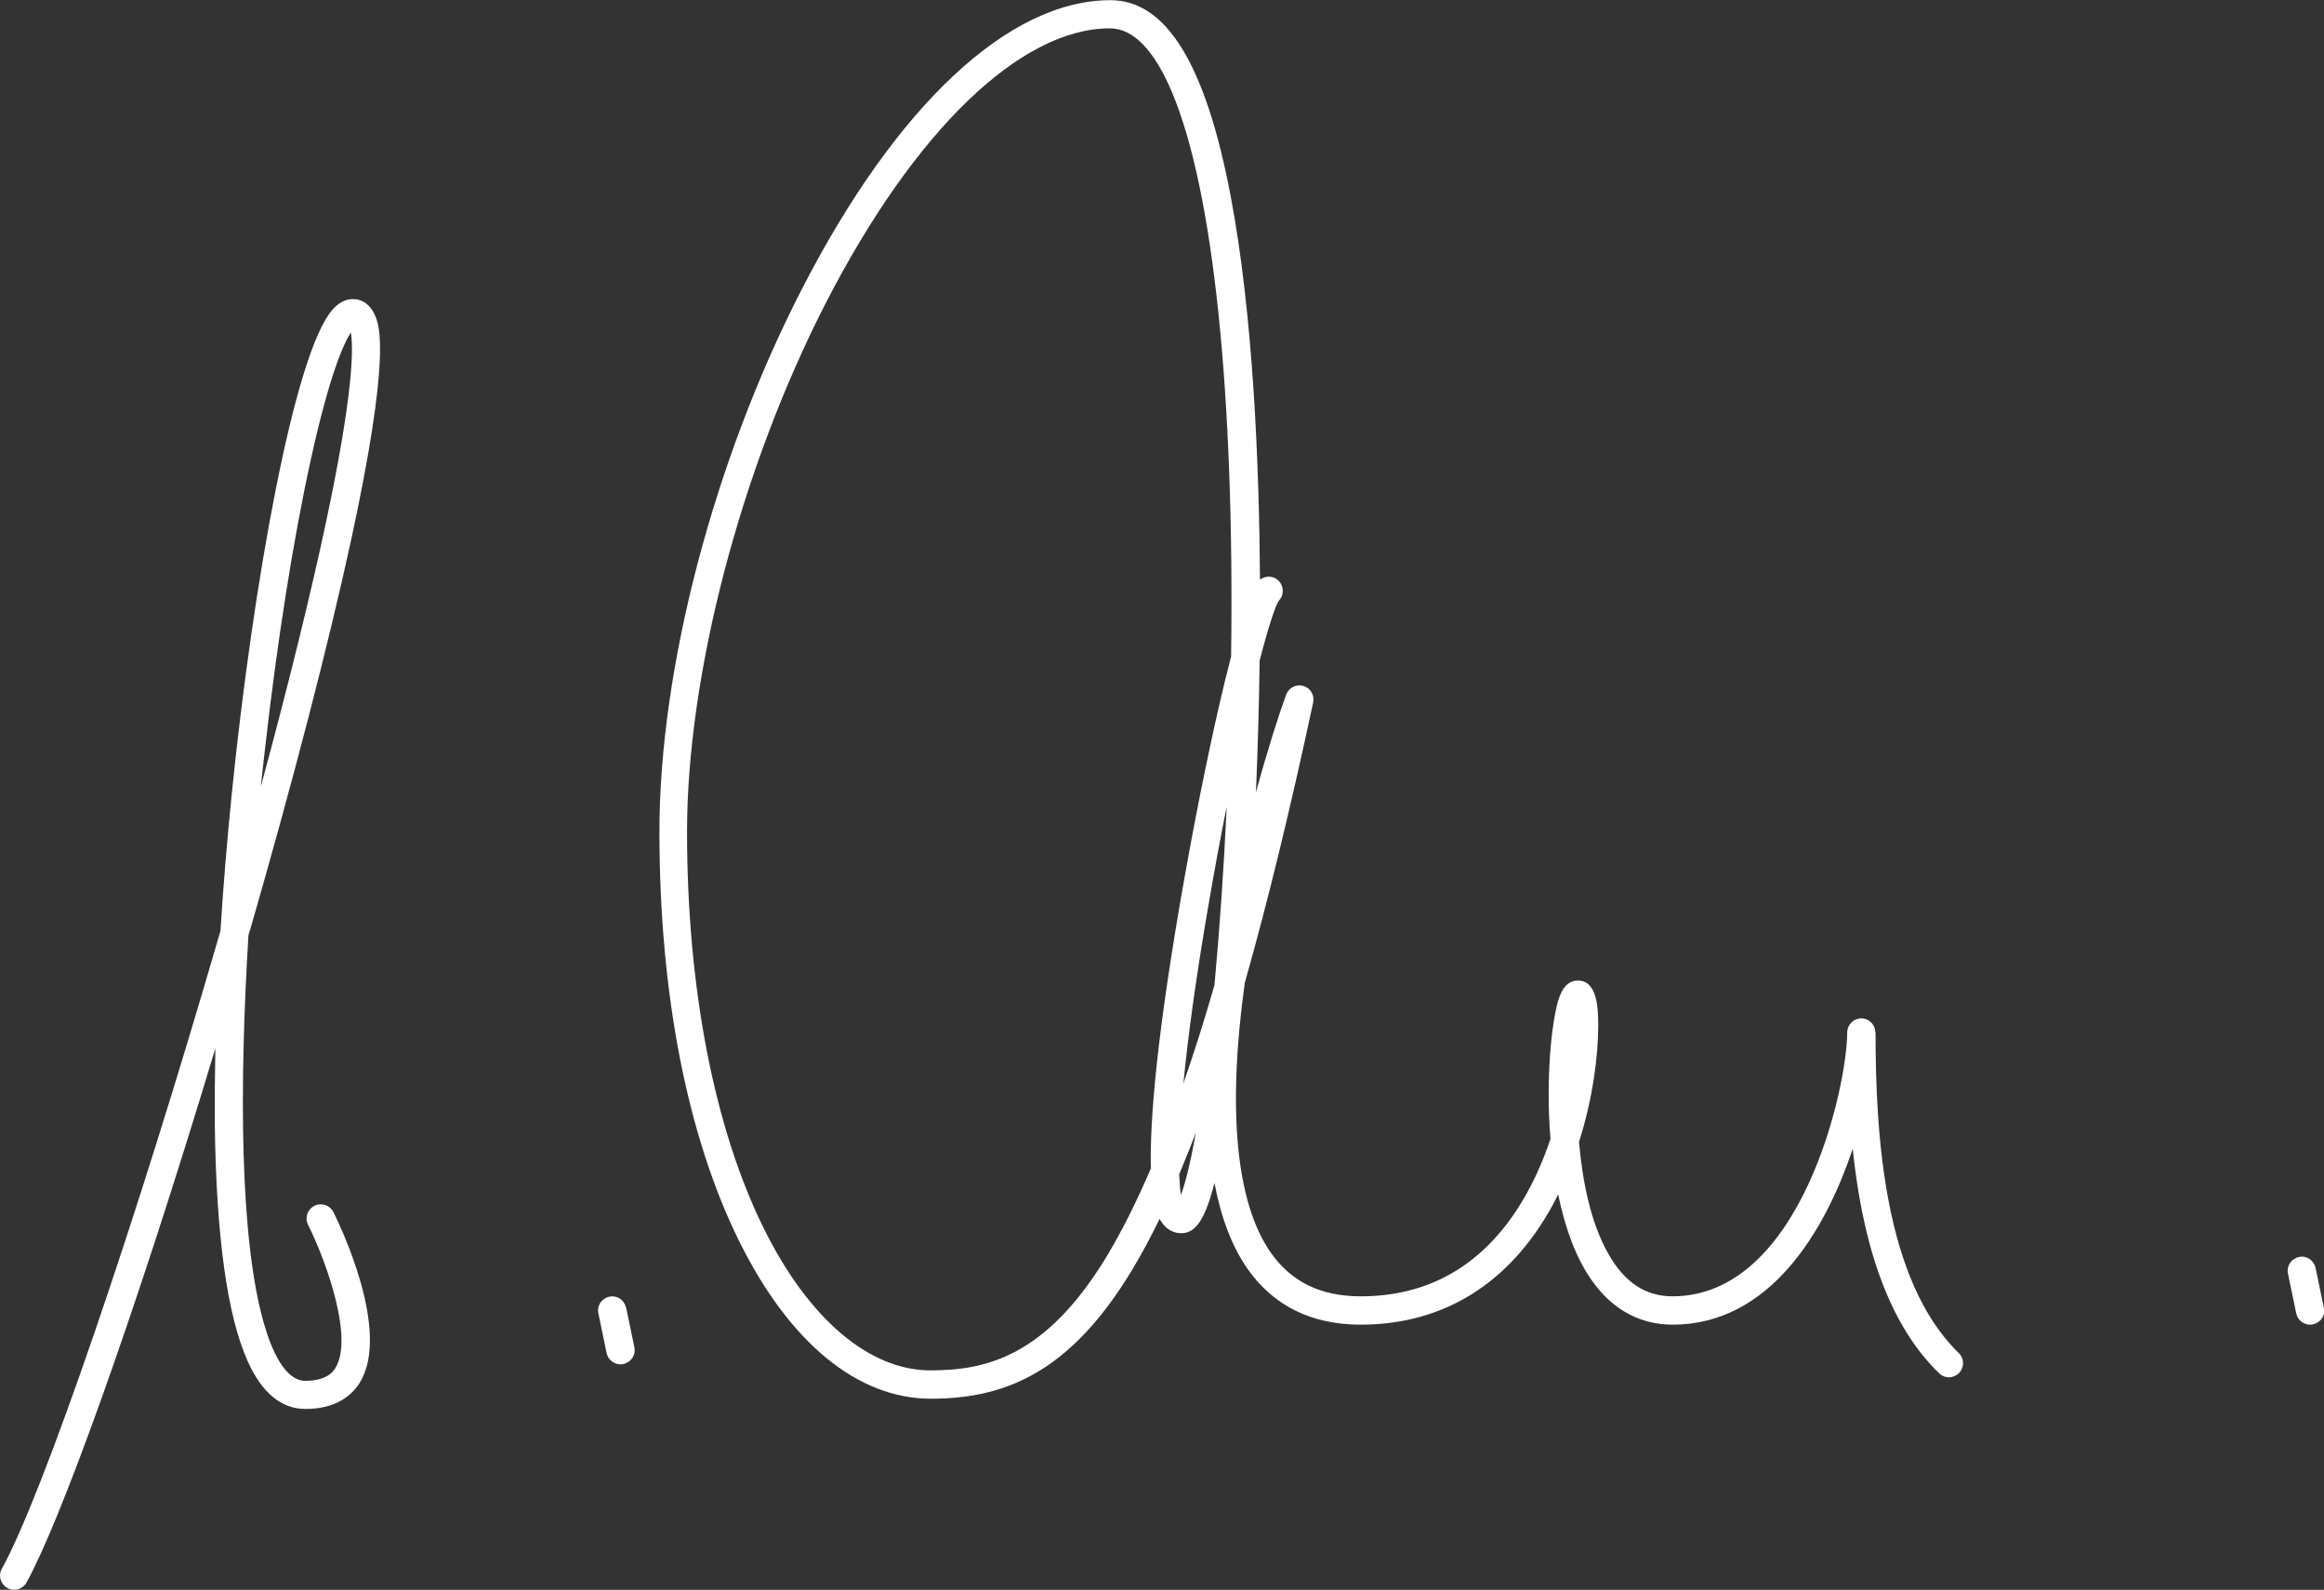
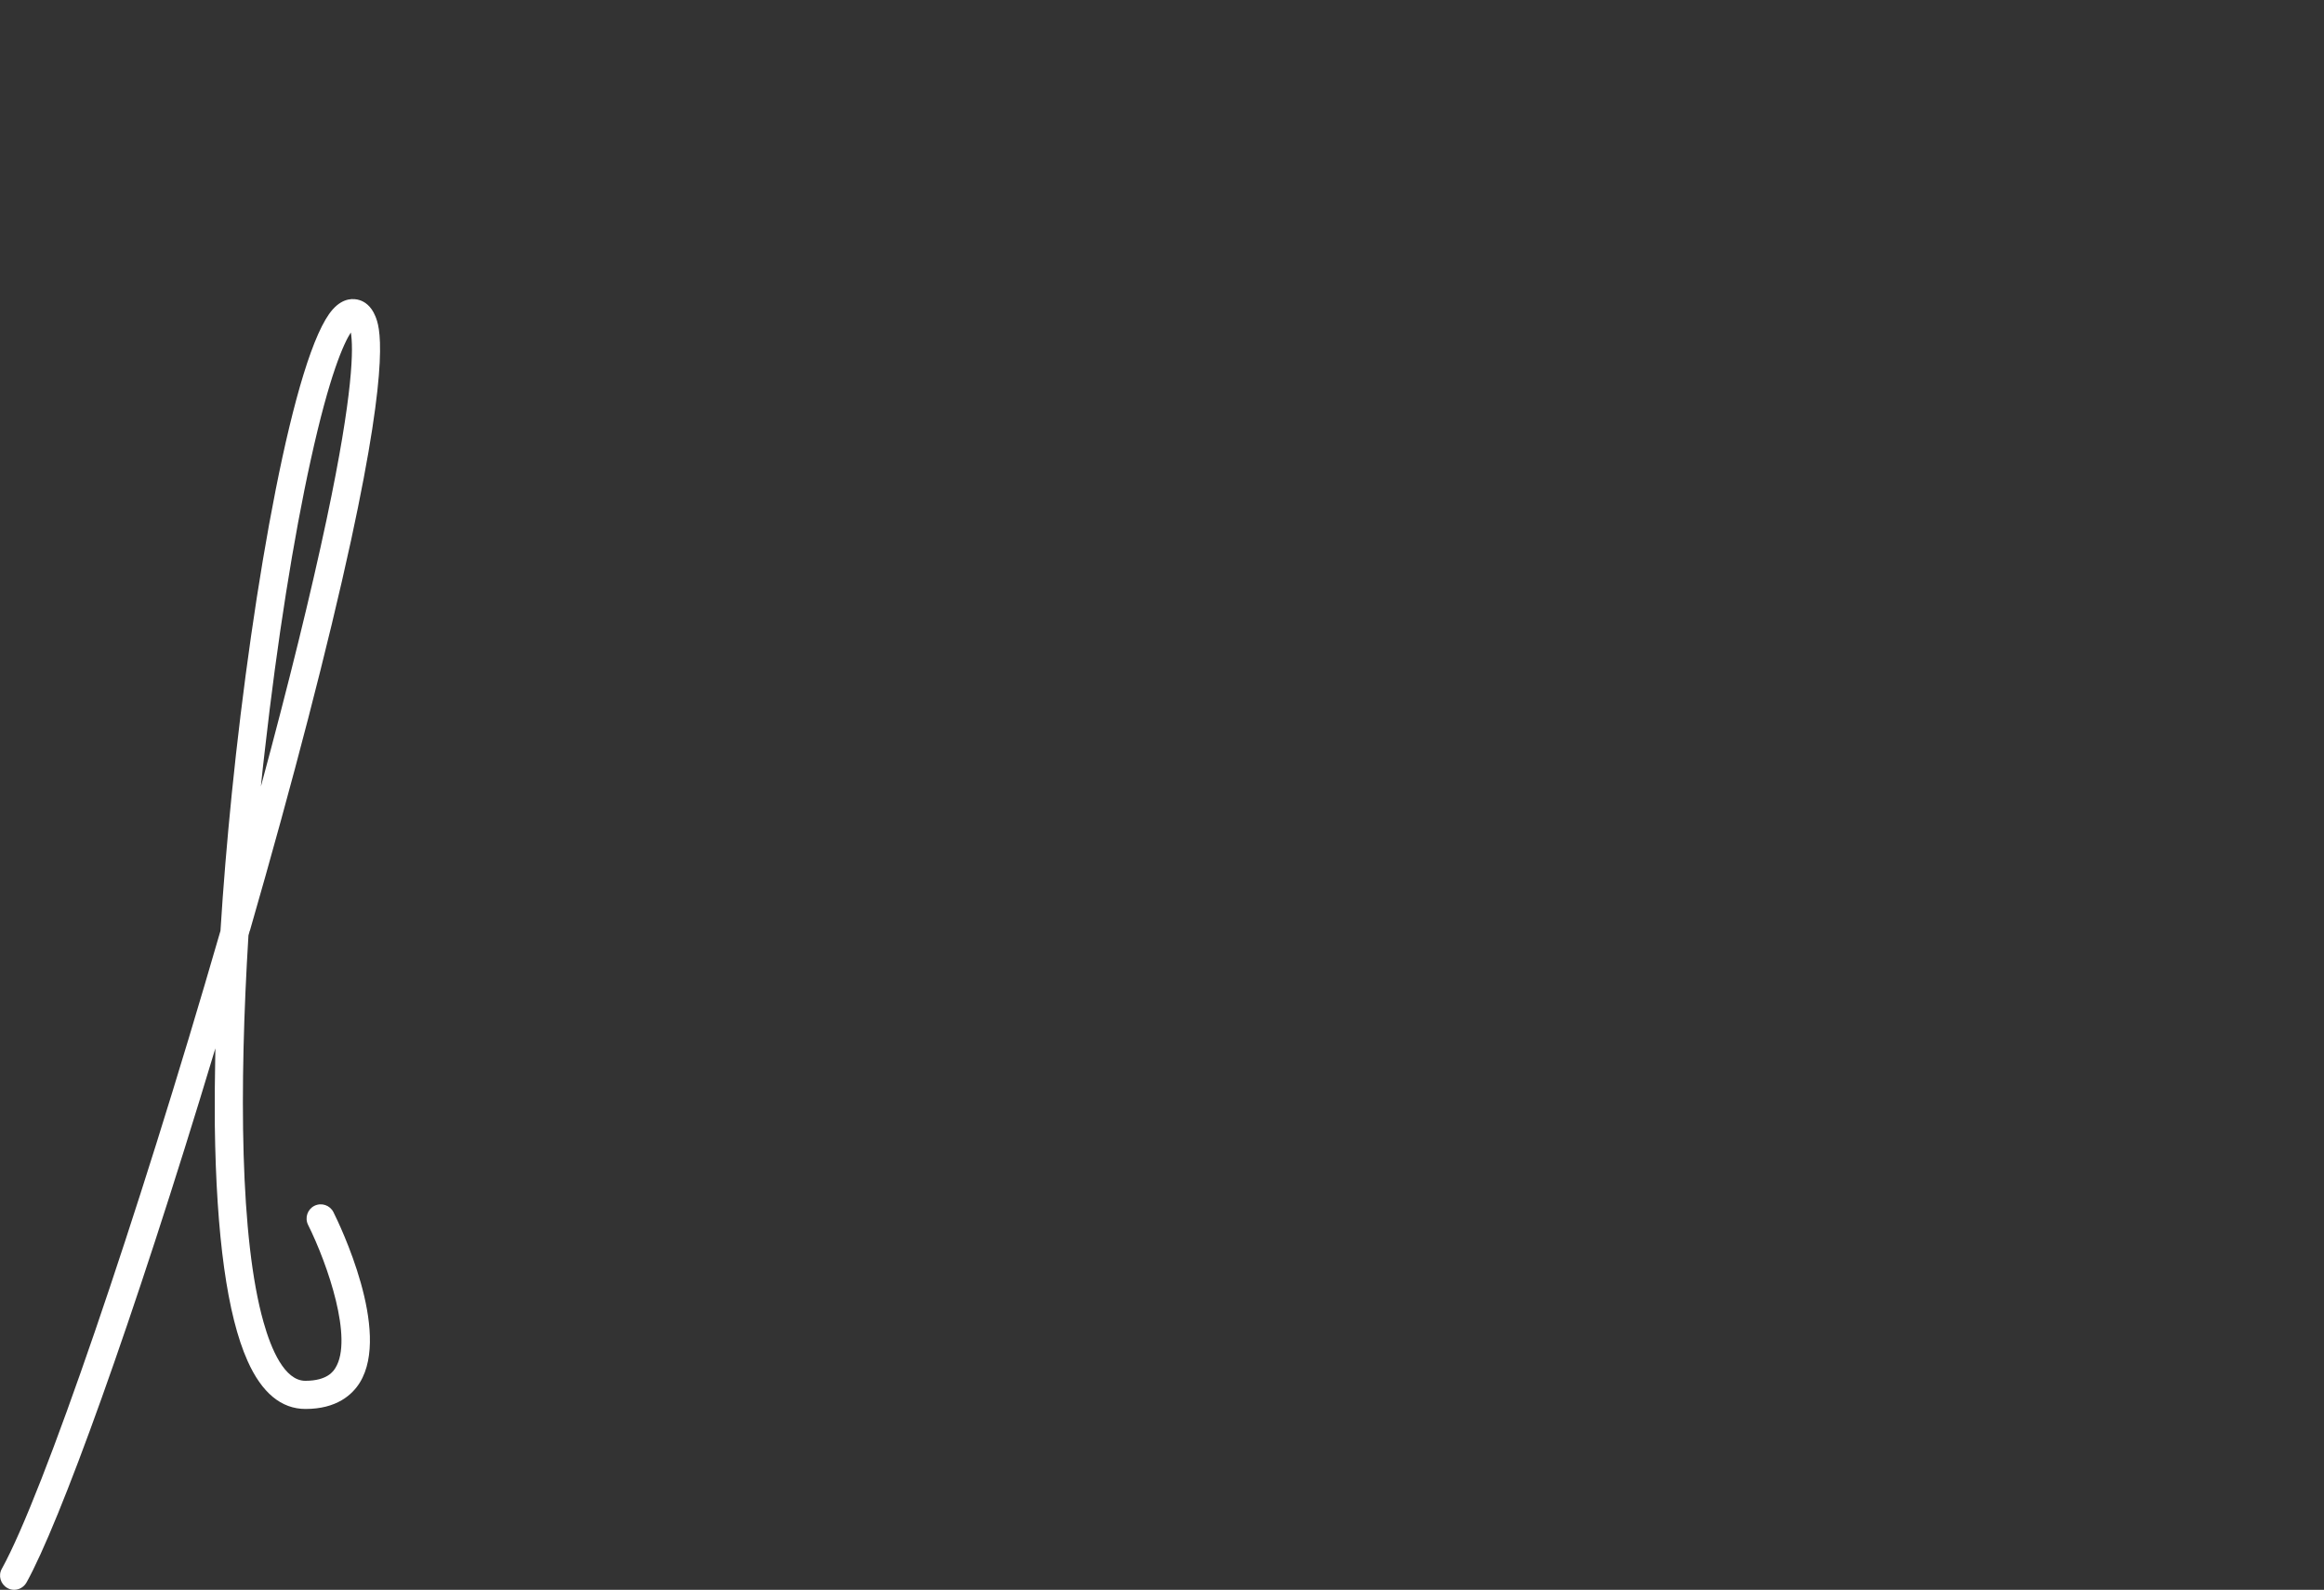
<svg xmlns="http://www.w3.org/2000/svg" id="Layer_2" viewBox="0 0 127.12 86.94">
  <rect x="0" y="0" width="127.12" height="86.94" fill="#333333" stroke="none" />
  <defs>
    <style> .cls-1 { fill: #fff; } </style>
  </defs>
  <path class="cls-1" d="M13.67,50.89c2.38-8.25,4.29-15.63,5.53-21.33,2.19-10.11,1.55-11.74,1.33-12.27-.23-.57-.6-.8-.87-.88-.29-.09-.87-.15-1.46.51-2.11,2.36-4.37,15.11-5.52,26.47-.26,2.58-.47,5.09-.62,7.51C7.44,66.87,2.35,81.73.1,85.79c-.21.37-.07.84.3,1.05.12.07.25.1.37.1.27,0,.53-.14.68-.4,1.77-3.18,5.74-13.96,10.33-29.21-.03,1.47-.04,2.87-.03,4.21.08,6.07.68,10.4,1.79,12.88.78,1.75,1.85,2.63,3.17,2.63,1.71,0,2.56-.78,2.97-1.44,1.73-2.8-1.11-8.66-1.44-9.32-.19-.38-.65-.54-1.04-.35-.38.19-.54.65-.35,1.04,1.09,2.19,2.47,6.25,1.5,7.82-.11.18-.44.71-1.65.71-1.14,0-1.87-1.74-2.28-3.19-1.3-4.57-1.34-12.86-.83-21.17.02-.08.05-.16.07-.25ZM14.49,41c.67-5.93,1.56-11.56,2.51-15.86,1.03-4.69,1.81-6.37,2.19-6.96.14.81.16,3.21-1.32,10.2-.86,4.05-2.08,9.02-3.6,14.63.07-.68.14-1.35.22-2.01Z" />
-   <path class="cls-1" d="M34.24,71.51c-.09-.42-.49-.69-.91-.6-.42.09-.69.49-.6.91l.45,2.17c.08.37.4.62.76.62.05,0,.1,0,.16-.02.42-.09.69-.49.6-.91l-.45-2.17Z" />
-   <path class="cls-1" d="M127.11,71.51l-.45-2.17c-.09-.42-.49-.69-.91-.6-.42.09-.69.49-.6.91l.45,2.17c.08.37.4.62.76.62.05,0,.1,0,.16-.02.42-.09.69-.49.6-.91Z" />
-   <path class="cls-1" d="M102.58,56.46c0-.43-.35-.77-.77-.77s-.77.35-.77.77c0,2.94-2.5,14.43-9.56,14.43-1.47,0-2.62-.76-3.51-2.33-.95-1.67-1.41-3.92-1.6-6.11.76-2.39,1.05-4.73,1.05-6.34,0-.81,0-2.49-1.11-2.49-.89,0-1.14,1.11-1.32,2.24-.18,1.12-.28,2.53-.28,3.99,0,.64.02,1.48.1,2.43-.44,1.32-1.04,2.66-1.86,3.91-2.06,3.12-4.92,4.7-8.52,4.7-2.18,0-3.79-.78-4.92-2.39-1.9-2.71-2.39-7.81-1.42-14.76,1.22-4.29,2.46-9.36,3.74-15.33.08-.4-.15-.79-.54-.9-.39-.11-.8.1-.94.48-.42,1.16-1.02,3.03-1.65,5.33.1-2.39.17-4.8.2-7.19.47-1.82.85-2.98,1.05-3.28.28-.29.29-.75.02-1.06-.27-.3-.73-.34-1.05-.09-.04-6.23-.37-14.49-1.61-21.01-1.37-7.19-3.52-10.68-6.57-10.68-5.57,0-11.73,5.77-16.9,15.84-4.79,9.33-7.77,20.69-7.77,29.63s1.55,16.71,4.36,22.39c2.75,5.56,6.48,8.62,10.49,8.62,4.78,0,8.72-2.01,12.51-9.84.36.68.88.79,1.18.79.8,0,1.31-.76,1.82-2.75.36,1.91.96,3.48,1.81,4.7,1.42,2.02,3.5,3.05,6.19,3.05,4.53,0,8.16-2.26,10.5-6.54.1-.19.2-.38.3-.58.18.89.43,1.78.75,2.62,1.45,3.72,3.79,4.5,5.51,4.5,5.28,0,8.33-5.05,9.85-9.62.48,4.6,1.7,9.35,4.73,12.28.31.3.79.29,1.09-.02.3-.31.29-.79-.02-1.09-4.07-3.95-4.55-11.9-4.55-17.53ZM64.6,65.35c-.05-.28-.08-.65-.1-1.13.3-.72.61-1.48.91-2.29-.32,1.84-.61,2.86-.81,3.41ZM66.43,53.87c-.56,1.95-1.13,3.74-1.7,5.38.24-2.46.67-5.71,1.4-9.92.32-1.85.64-3.6.97-5.22-.16,3.42-.39,6.74-.67,9.76ZM67.34,35.9c-.11.42-.22.88-.35,1.39-.72,2.98-1.51,6.84-2.18,10.6-1.56,8.74-1.92,13.46-1.86,16.01-.82,1.91-1.65,3.55-2.49,4.93-3.3,5.37-6.55,6.11-9.57,6.11-3.35,0-6.67-2.83-9.11-7.76-2.71-5.47-4.2-13.17-4.2-21.7s2.91-19.8,7.6-28.93c4.83-9.39,10.63-15,15.53-15,1.27,0,2.41,1.17,3.39,3.48,2.27,5.37,3.43,16.5,3.24,30.87Z" />
</svg>